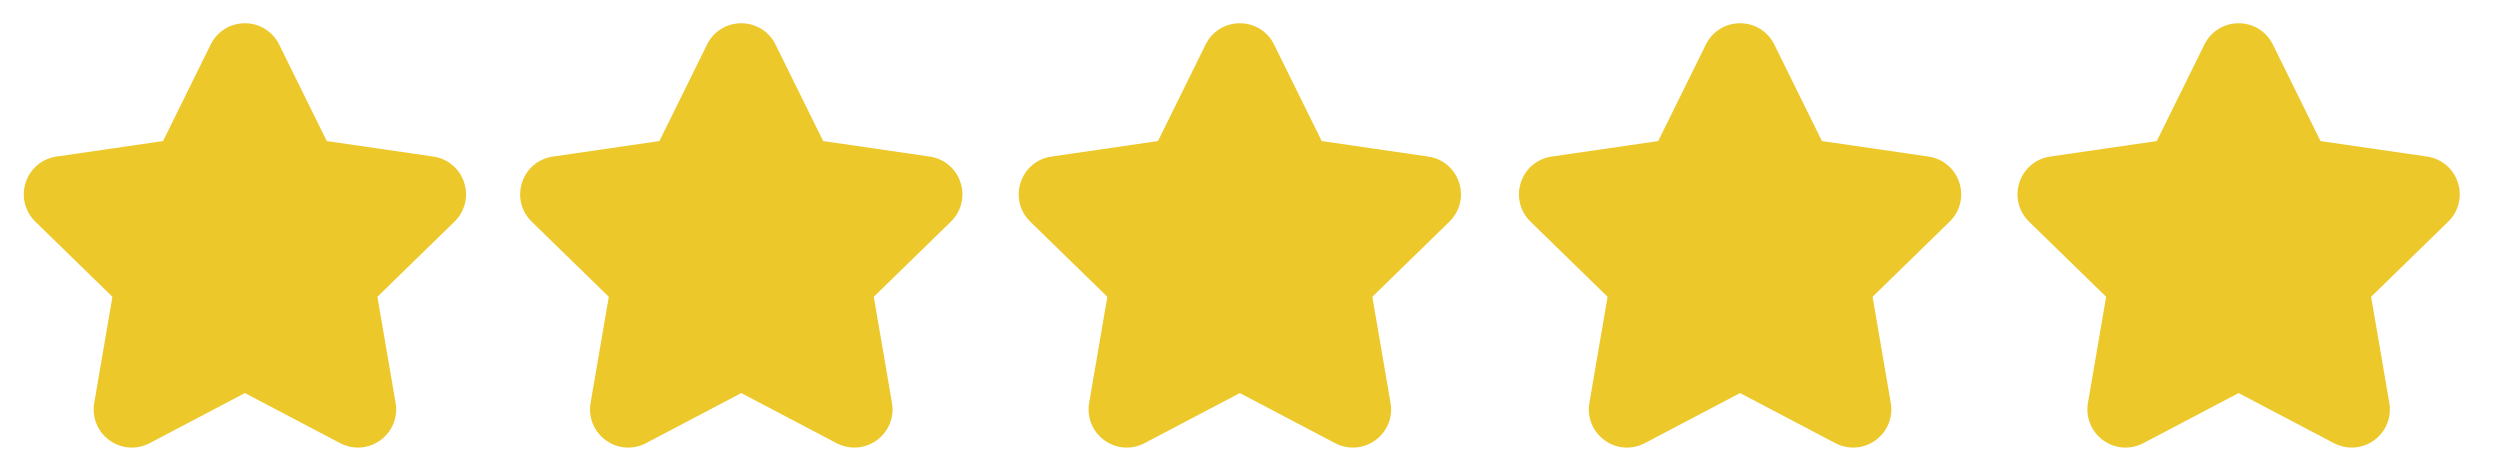
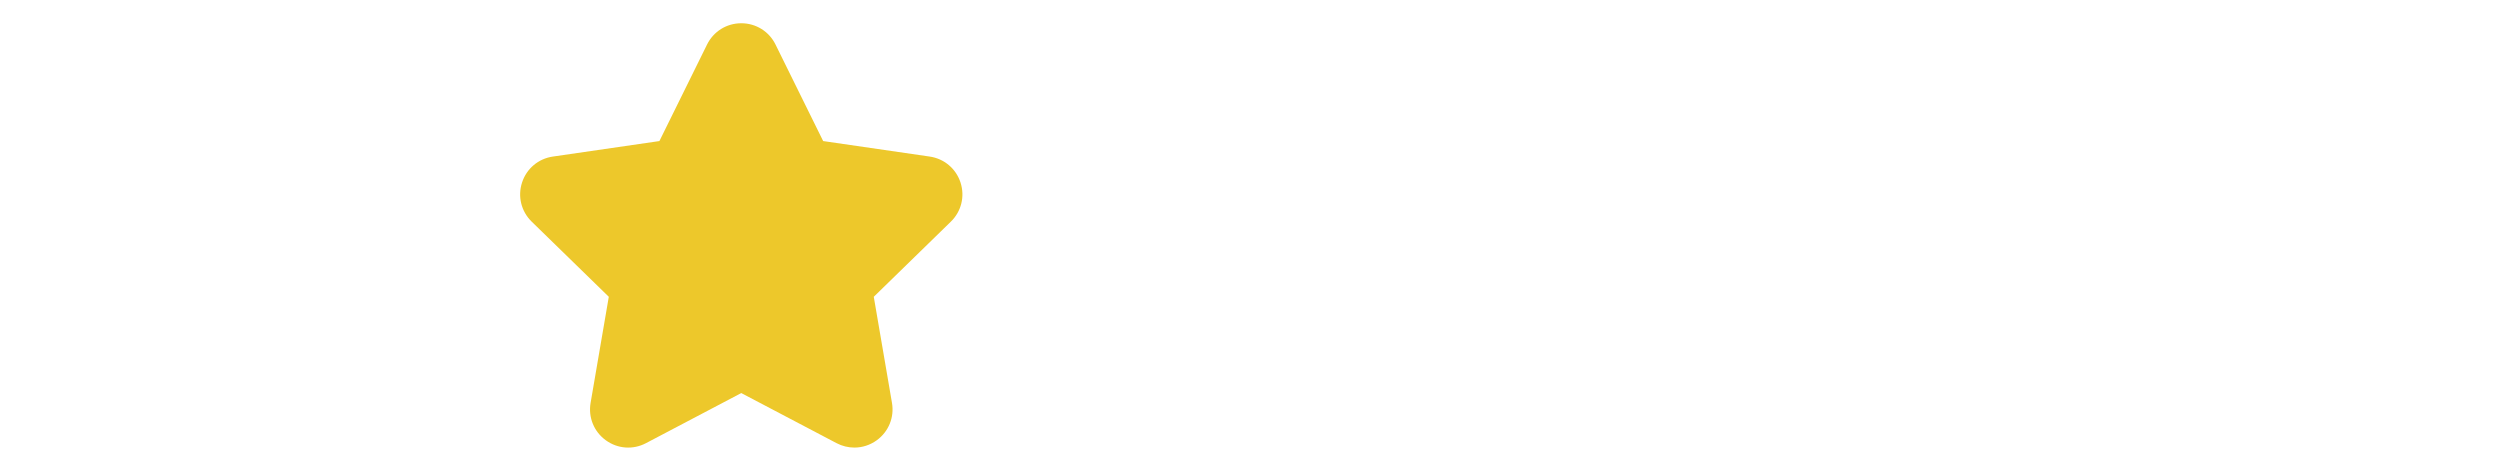
<svg xmlns="http://www.w3.org/2000/svg" id="objects" viewBox="0 0 1262 237.66">
  <defs>
    <style>      .cls-1 {        fill: #edc82b;        stroke-width: 0px;      }    </style>
  </defs>
-   <path class="cls-1" d="M229.42,111.89l-38.91,37.93,9.19,53.57c1.25,7.28-1.69,14.5-7.67,18.85-3.38,2.45-7.33,3.7-11.31,3.7-3.07,0-6.14-.74-8.99-2.23l-48.11-25.29-48.1,25.29c-6.54,3.44-14.32,2.88-20.29-1.47-5.98-4.34-8.92-11.57-7.67-18.85l9.19-53.57-38.92-37.93c-5.29-5.16-7.16-12.73-4.87-19.75,2.28-7.03,8.24-12.05,15.56-13.11l53.78-7.82,24.05-48.73c3.27-6.63,9.89-10.74,17.28-10.74s14.01,4.11,17.28,10.74l24.05,48.73,53.78,7.82c7.31,1.06,13.27,6.09,15.56,13.11,2.28,7.03.41,14.6-4.88,19.75Z" />
  <path class="cls-1" d="M479.99,111.89l-38.91,37.93,9.19,53.57c1.25,7.28-1.69,14.5-7.67,18.85-3.38,2.45-7.33,3.7-11.31,3.7-3.07,0-6.14-.74-8.99-2.23l-48.11-25.29-48.1,25.29c-6.54,3.44-14.32,2.88-20.29-1.47-5.98-4.34-8.92-11.57-7.67-18.85l9.19-53.57-38.92-37.93c-5.29-5.16-7.16-12.73-4.87-19.75,2.28-7.03,8.24-12.05,15.56-13.11l53.78-7.82,24.05-48.73c3.27-6.63,9.89-10.74,17.28-10.74s14.01,4.11,17.28,10.74l24.05,48.73,53.78,7.82c7.31,1.06,13.27,6.09,15.56,13.11,2.28,7.03.41,14.6-4.88,19.75Z" />
-   <path class="cls-1" d="M731.66,111.89l-38.91,37.93,9.19,53.57c1.25,7.28-1.69,14.5-7.67,18.85-3.38,2.45-7.33,3.7-11.31,3.7-3.07,0-6.14-.74-8.99-2.23l-48.11-25.29-48.1,25.29c-6.54,3.44-14.32,2.88-20.29-1.47-5.98-4.34-8.92-11.57-7.67-18.85l9.19-53.57-38.92-37.93c-5.29-5.16-7.16-12.73-4.87-19.75,2.28-7.03,8.24-12.05,15.56-13.11l53.78-7.82,24.05-48.73c3.27-6.63,9.89-10.74,17.28-10.74s14.01,4.11,17.28,10.74l24.05,48.73,53.78,7.82c7.31,1.06,13.27,6.09,15.56,13.11,2.28,7.03.41,14.6-4.88,19.75Z" />
-   <path class="cls-1" d="M984.18,111.89l-38.91,37.93,9.19,53.57c1.25,7.28-1.69,14.5-7.67,18.85-3.38,2.45-7.33,3.7-11.31,3.7-3.07,0-6.14-.74-8.99-2.23l-48.11-25.29-48.1,25.29c-6.54,3.44-14.32,2.88-20.29-1.47-5.98-4.34-8.92-11.57-7.67-18.85l9.19-53.57-38.92-37.93c-5.29-5.16-7.16-12.73-4.87-19.75,2.28-7.03,8.24-12.05,15.56-13.11l53.78-7.82,24.05-48.73c3.27-6.63,9.89-10.74,17.28-10.74s14.01,4.11,17.28,10.74l24.05,48.73,53.78,7.82c7.31,1.06,13.27,6.09,15.56,13.11,2.28,7.03.41,14.6-4.88,19.75Z" />
-   <path class="cls-1" d="M1235.85,111.89l-38.91,37.93,9.19,53.57c1.25,7.28-1.69,14.5-7.67,18.85-3.38,2.45-7.33,3.7-11.31,3.7-3.07,0-6.14-.74-8.99-2.23l-48.11-25.29-48.1,25.29c-6.54,3.44-14.32,2.88-20.29-1.47-5.98-4.34-8.92-11.57-7.67-18.85l9.19-53.57-38.92-37.93c-5.29-5.16-7.16-12.73-4.87-19.75,2.28-7.03,8.24-12.05,15.56-13.11l53.78-7.82,24.05-48.73c3.27-6.63,9.89-10.74,17.28-10.74s14.01,4.11,17.28,10.74l24.05,48.73,53.78,7.82c7.31,1.06,13.27,6.09,15.56,13.11,2.28,7.03.41,14.6-4.88,19.75Z" />
</svg>